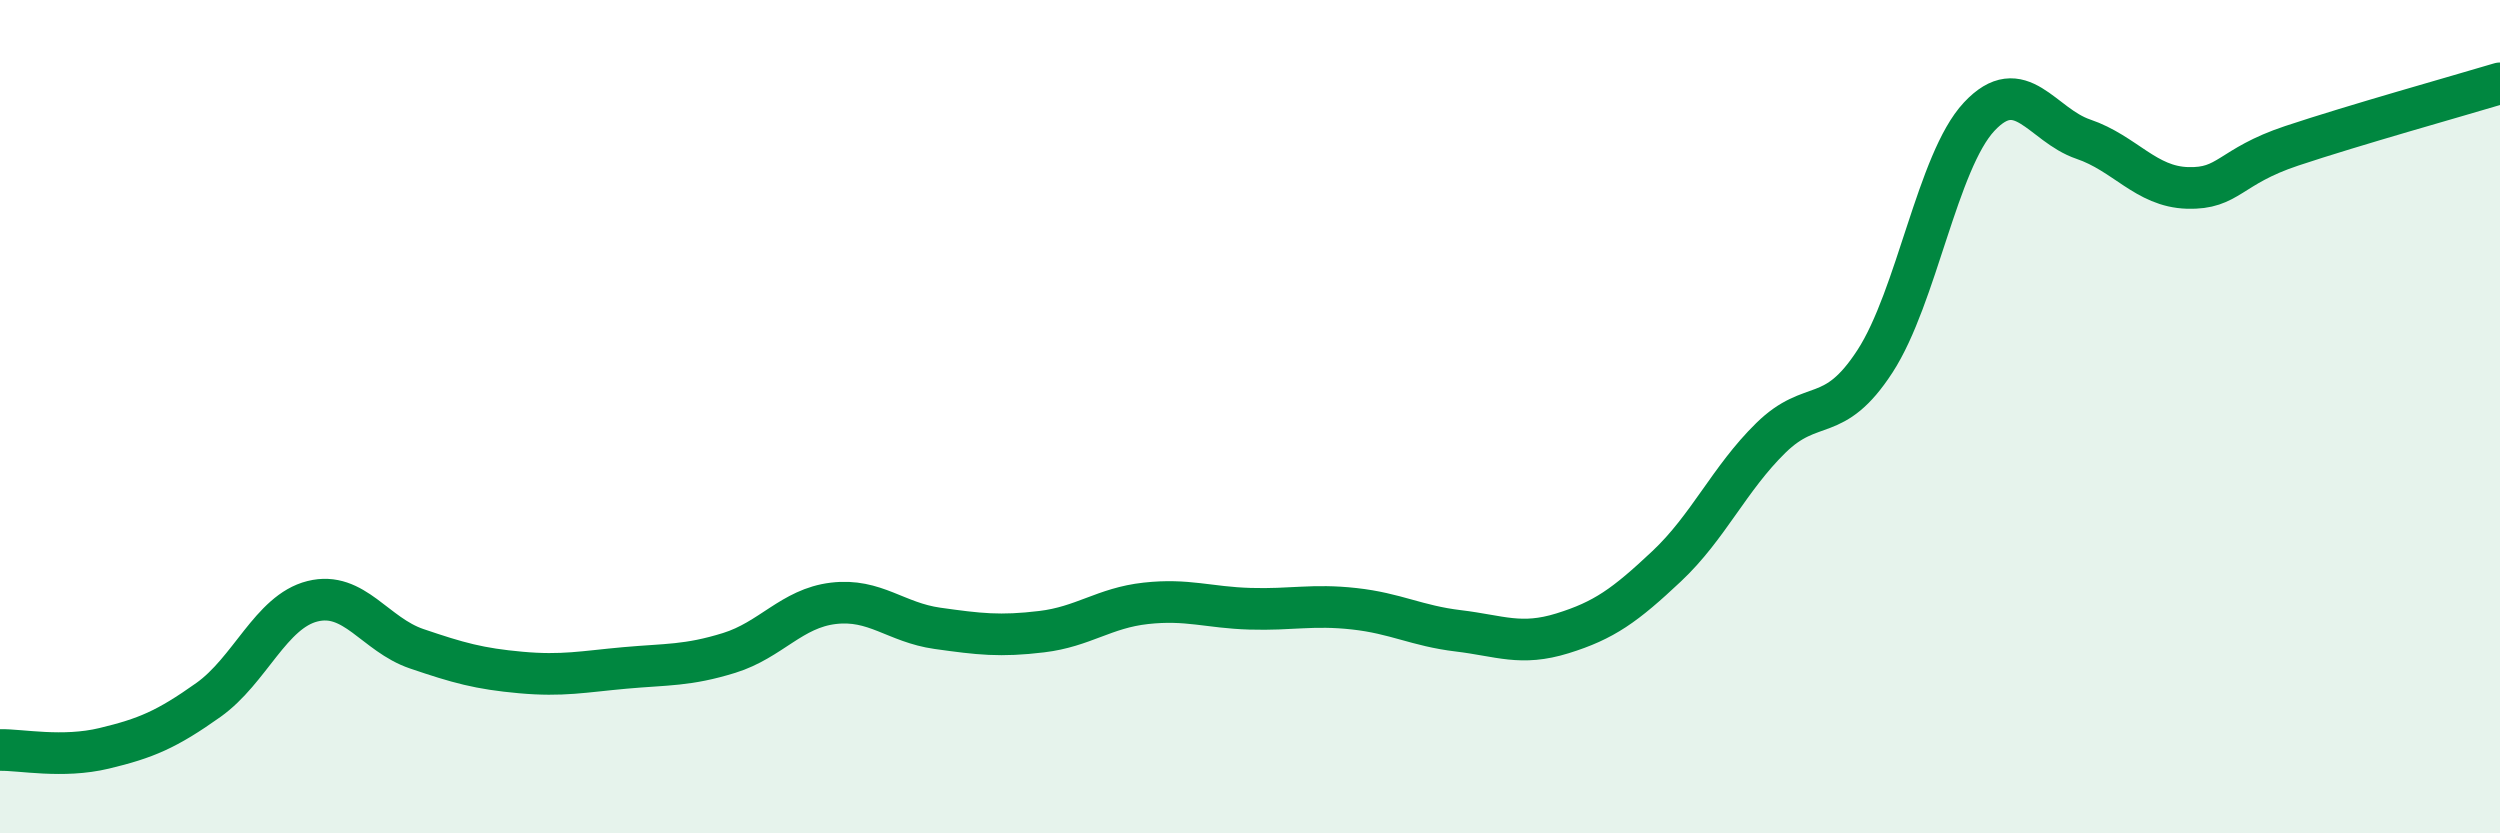
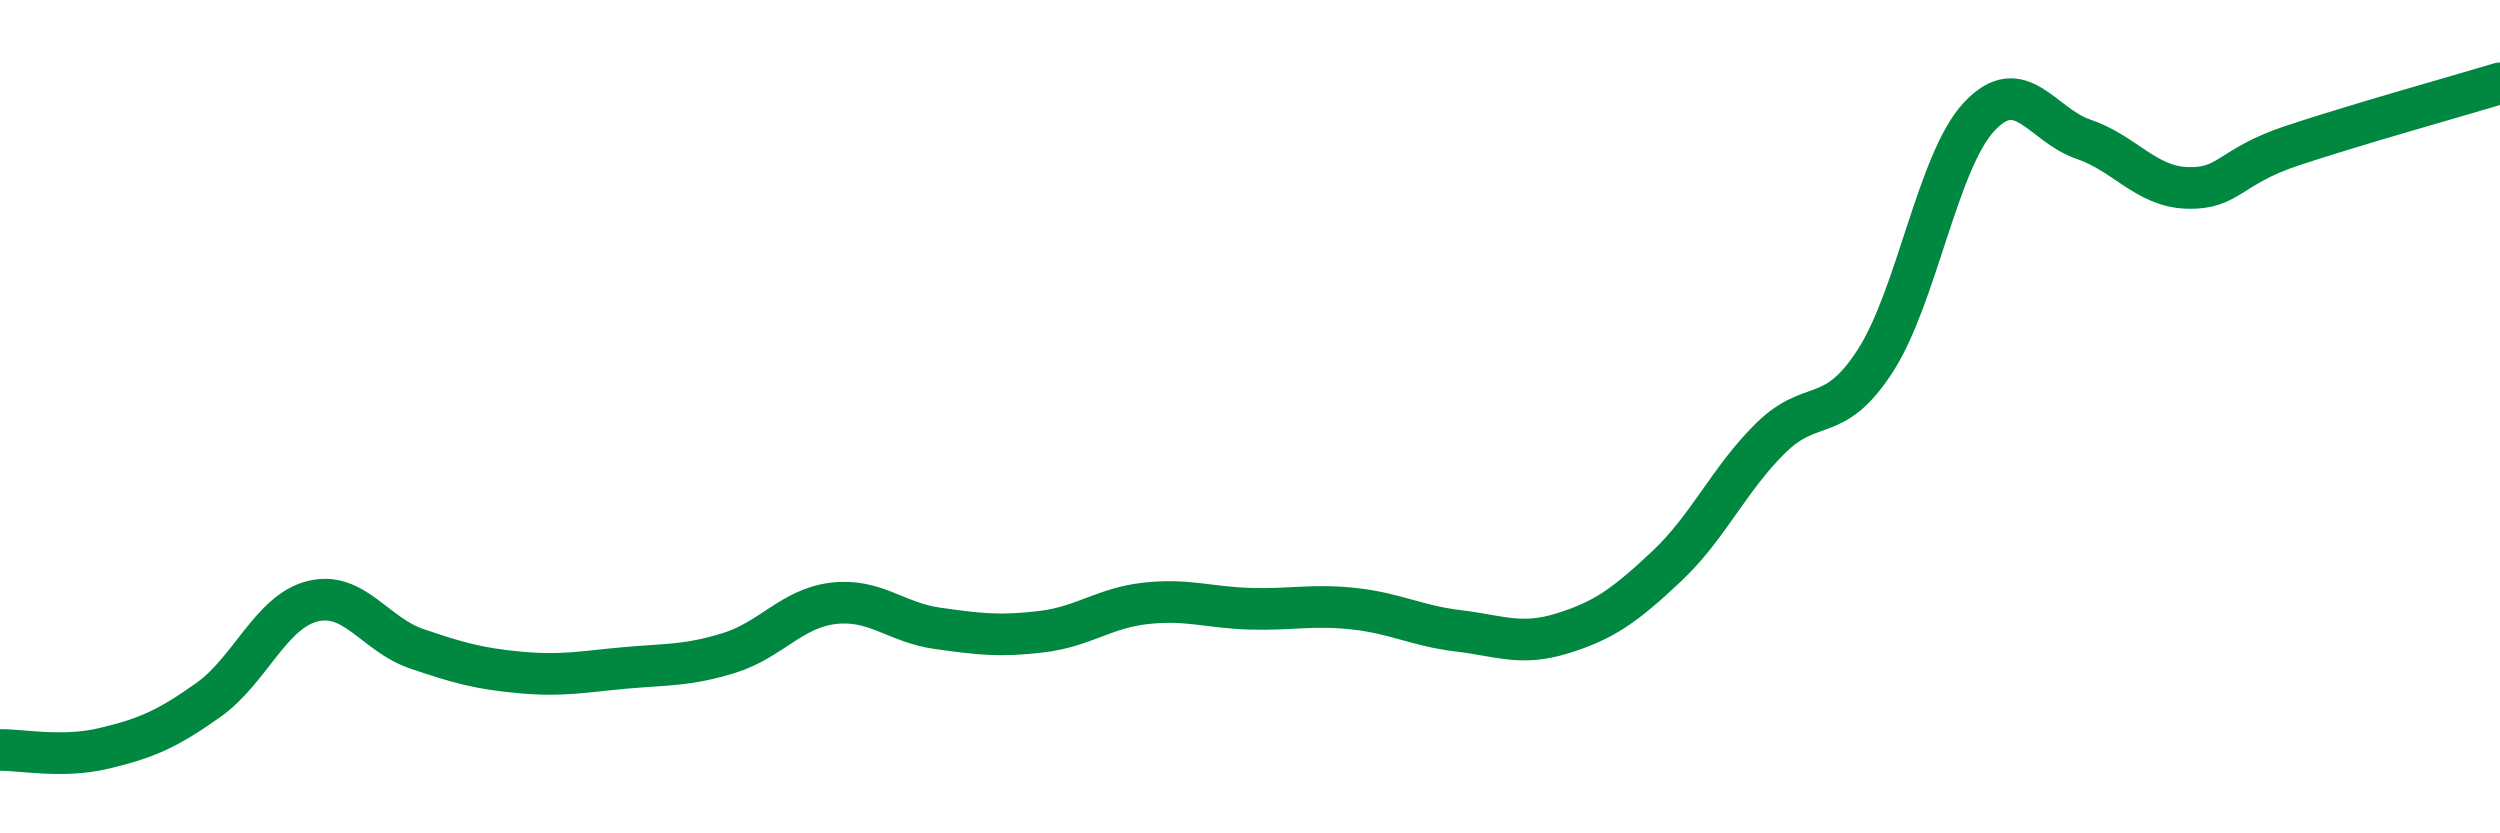
<svg xmlns="http://www.w3.org/2000/svg" width="60" height="20" viewBox="0 0 60 20">
-   <path d="M 0,18 C 0.5,17.99 1.5,18.2 2.5,17.96 C 3.5,17.72 4,17.51 5,16.8 C 6,16.09 6.5,14.68 7.5,14.43 C 8.5,14.18 9,15.23 10,15.57 C 11,15.91 11.5,16.05 12.5,16.14 C 13.5,16.23 14,16.12 15,16.03 C 16,15.94 16.5,15.98 17.5,15.67 C 18.5,15.36 19,14.6 20,14.48 C 21,14.36 21.5,14.94 22.5,15.08 C 23.5,15.22 24,15.28 25,15.16 C 26,15.04 26.5,14.59 27.5,14.48 C 28.5,14.37 29,14.58 30,14.61 C 31,14.64 31.5,14.5 32.5,14.61 C 33.5,14.72 34,15.02 35,15.14 C 36,15.26 36.5,15.51 37.5,15.2 C 38.5,14.89 39,14.53 40,13.59 C 41,12.65 41.5,11.49 42.5,10.51 C 43.5,9.53 44,10.21 45,8.67 C 46,7.13 46.5,3.87 47.5,2.8 C 48.5,1.73 49,3 50,3.34 C 51,3.68 51.5,4.48 52.5,4.51 C 53.5,4.54 53.5,4 55,3.5 C 56.5,3 59,2.3 60,2L60 20L0 20Z" fill="#008740" opacity="0.1" stroke-linecap="round" stroke-linejoin="round" />
  <path d="M 0,18 C 0.5,17.99 1.5,18.2 2.5,17.96 C 3.5,17.72 4,17.51 5,16.8 C 6,16.09 6.5,14.68 7.5,14.43 C 8.5,14.18 9,15.23 10,15.57 C 11,15.91 11.5,16.05 12.5,16.14 C 13.5,16.23 14,16.12 15,16.03 C 16,15.94 16.5,15.98 17.5,15.67 C 18.5,15.36 19,14.6 20,14.48 C 21,14.36 21.5,14.94 22.5,15.08 C 23.5,15.22 24,15.28 25,15.16 C 26,15.04 26.5,14.59 27.5,14.48 C 28.5,14.37 29,14.58 30,14.61 C 31,14.64 31.5,14.5 32.5,14.61 C 33.5,14.72 34,15.02 35,15.14 C 36,15.26 36.5,15.51 37.5,15.2 C 38.5,14.89 39,14.53 40,13.59 C 41,12.65 41.5,11.49 42.5,10.51 C 43.5,9.53 44,10.21 45,8.67 C 46,7.13 46.5,3.87 47.5,2.8 C 48.5,1.73 49,3 50,3.34 C 51,3.68 51.5,4.48 52.5,4.51 C 53.5,4.54 53.5,4 55,3.5 C 56.5,3 59,2.3 60,2" stroke="#008740" stroke-width="1" fill="none" stroke-linecap="round" stroke-linejoin="round" />
</svg>